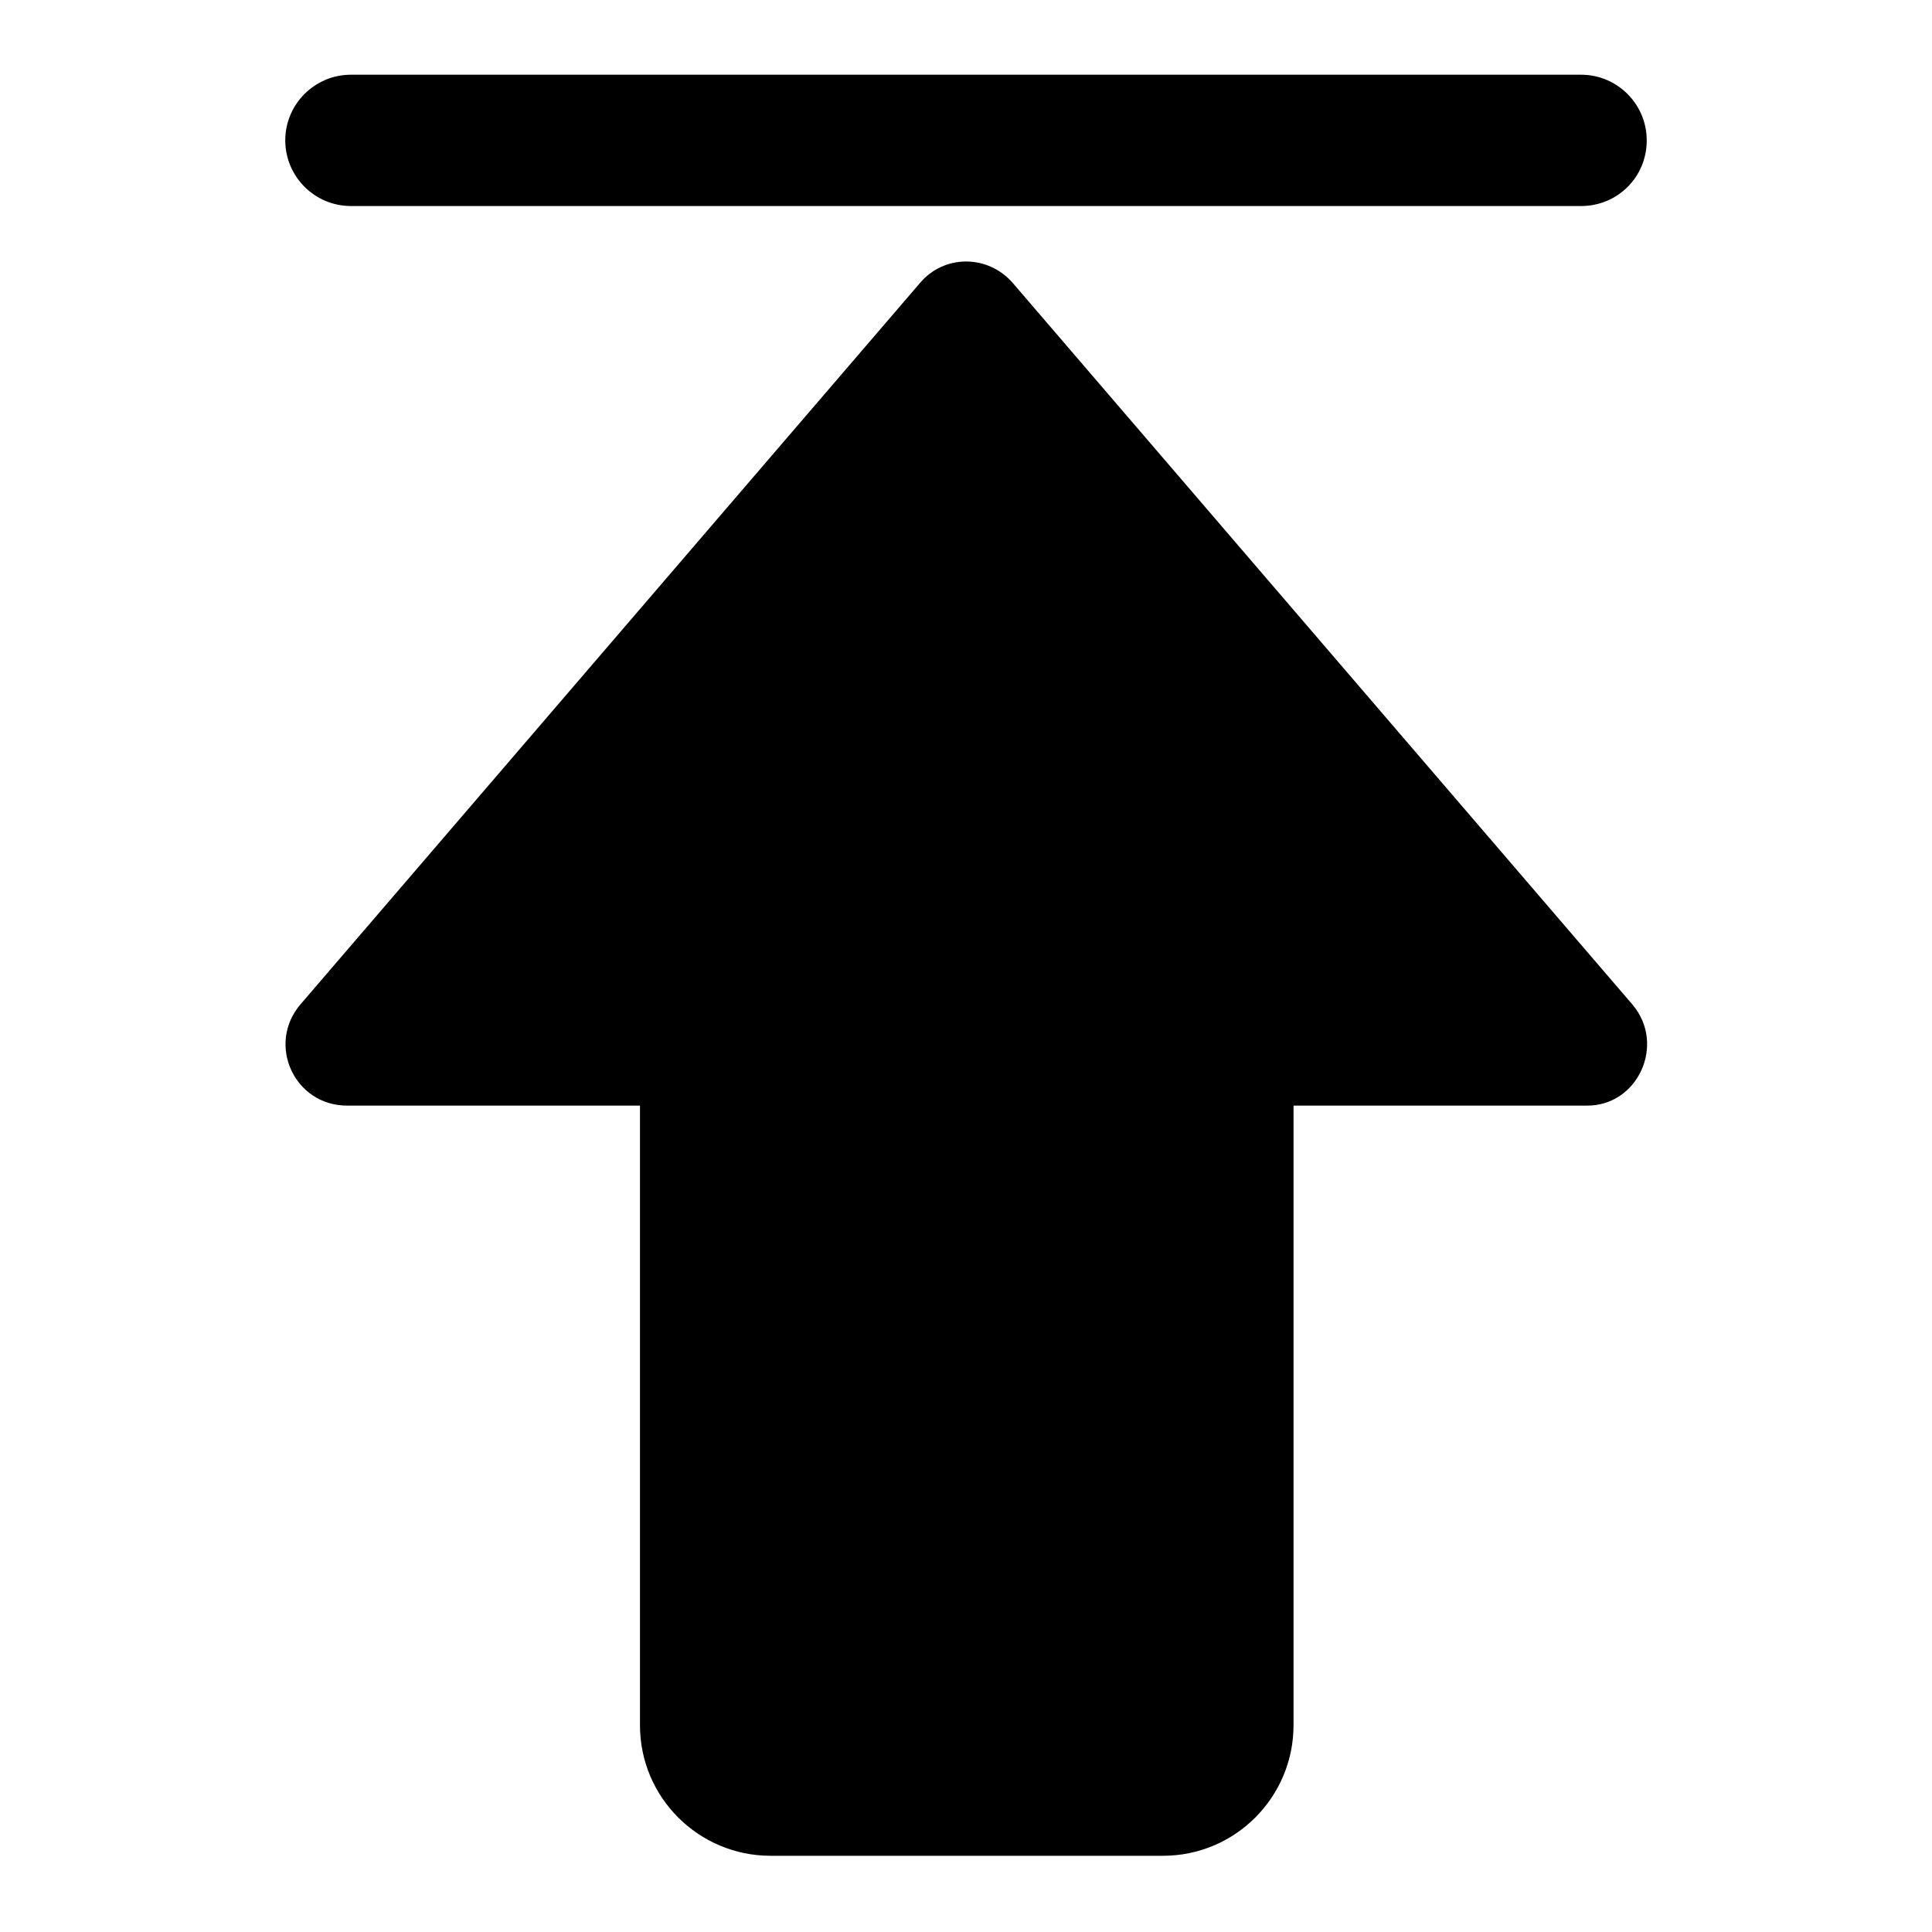
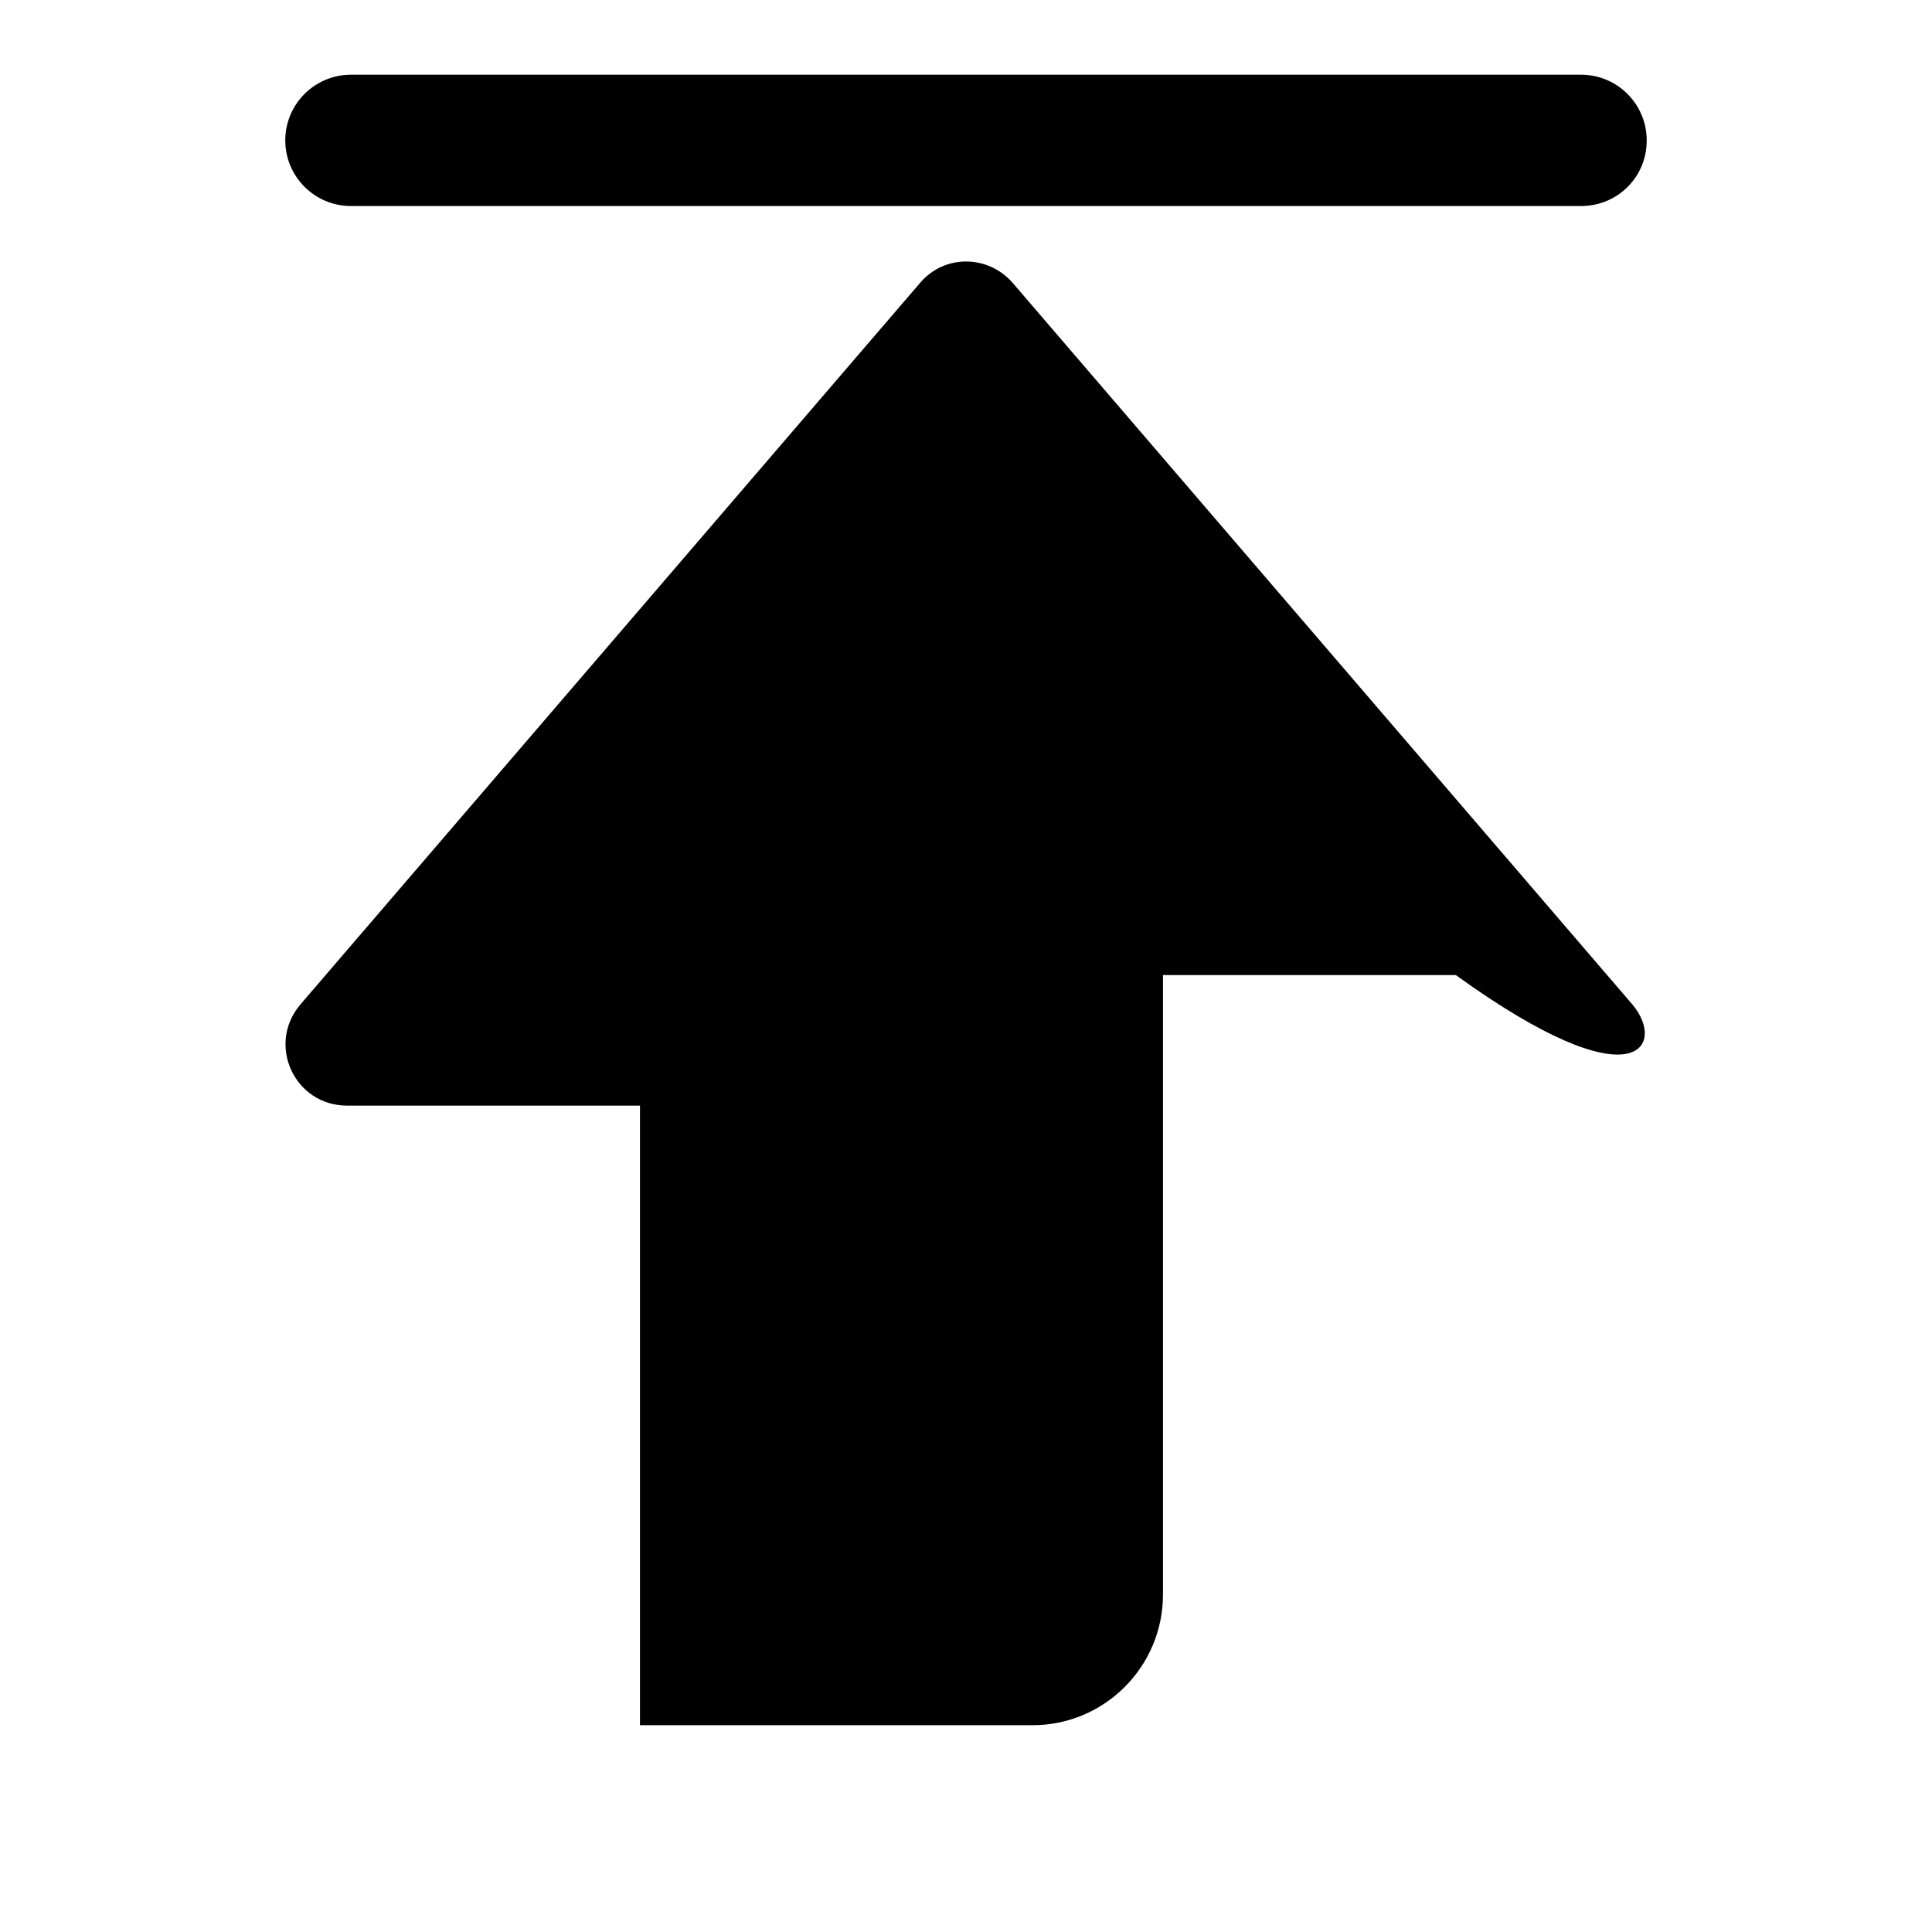
<svg xmlns="http://www.w3.org/2000/svg" version="1.1" x="0px" y="0px" viewBox="0 0 256 256" enable-background="new 0 0 256 256" xml:space="preserve">
  <g>
-     <path fill="#000000" d="M209.5,27.3h-163c-4.8,0-8.7-3.9-8.7-8.7c0-4.8,3.9-8.7,8.7-8.7h163c4.8,0,8.7,3.9,8.7,8.7 C218.2,23.5,214.3,27.3,209.5,27.3z M216.3,133.1l-82.1-95.6c-3.3-3.8-9.1-3.8-12.3,0l-82.1,95.6c-4.5,5.3-0.8,13.4,6.2,13.4h38.8 v82.1c0,9.6,7.8,17.3,17.3,17.3h52c9.6,0,17.3-7.8,17.3-17.3v-82.1h38.8C217,146.6,220.8,138.4,216.3,133.1z" />
+     <path fill="#000000" d="M209.5,27.3h-163c-4.8,0-8.7-3.9-8.7-8.7c0-4.8,3.9-8.7,8.7-8.7h163c4.8,0,8.7,3.9,8.7,8.7 C218.2,23.5,214.3,27.3,209.5,27.3z M216.3,133.1l-82.1-95.6c-3.3-3.8-9.1-3.8-12.3,0l-82.1,95.6c-4.5,5.3-0.8,13.4,6.2,13.4h38.8 v82.1h52c9.6,0,17.3-7.8,17.3-17.3v-82.1h38.8C217,146.6,220.8,138.4,216.3,133.1z" />
  </g>
</svg>